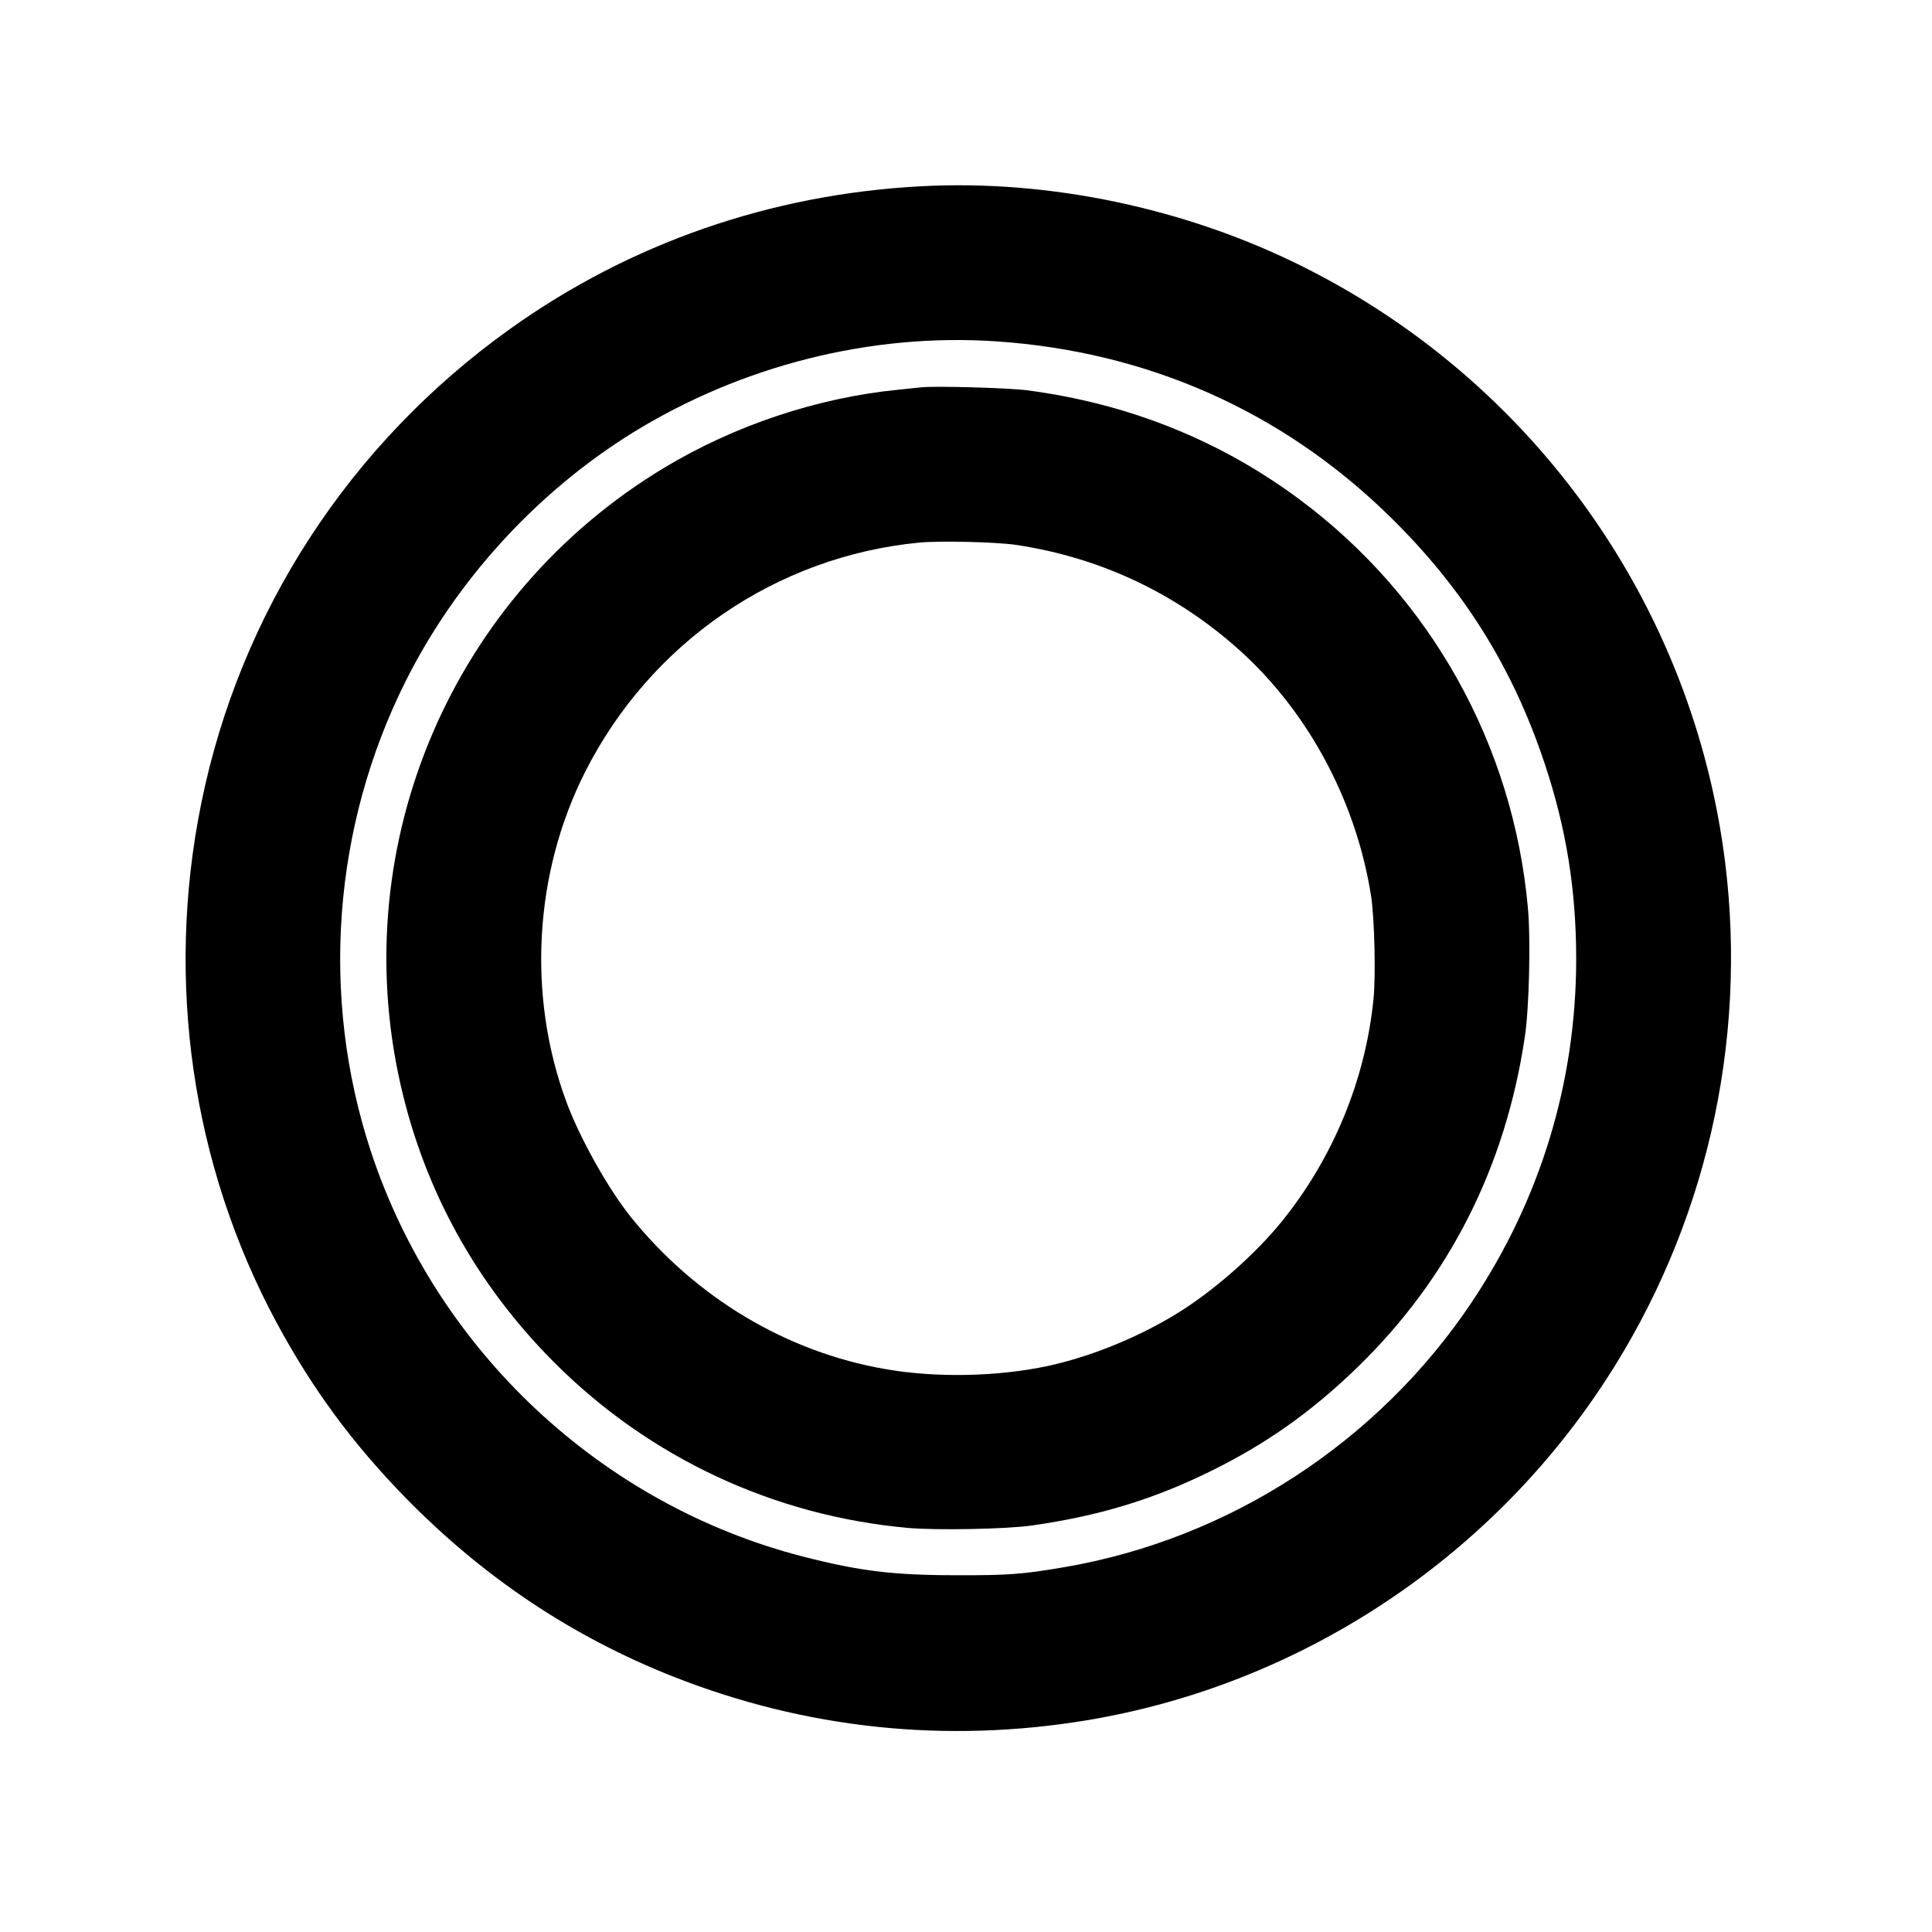
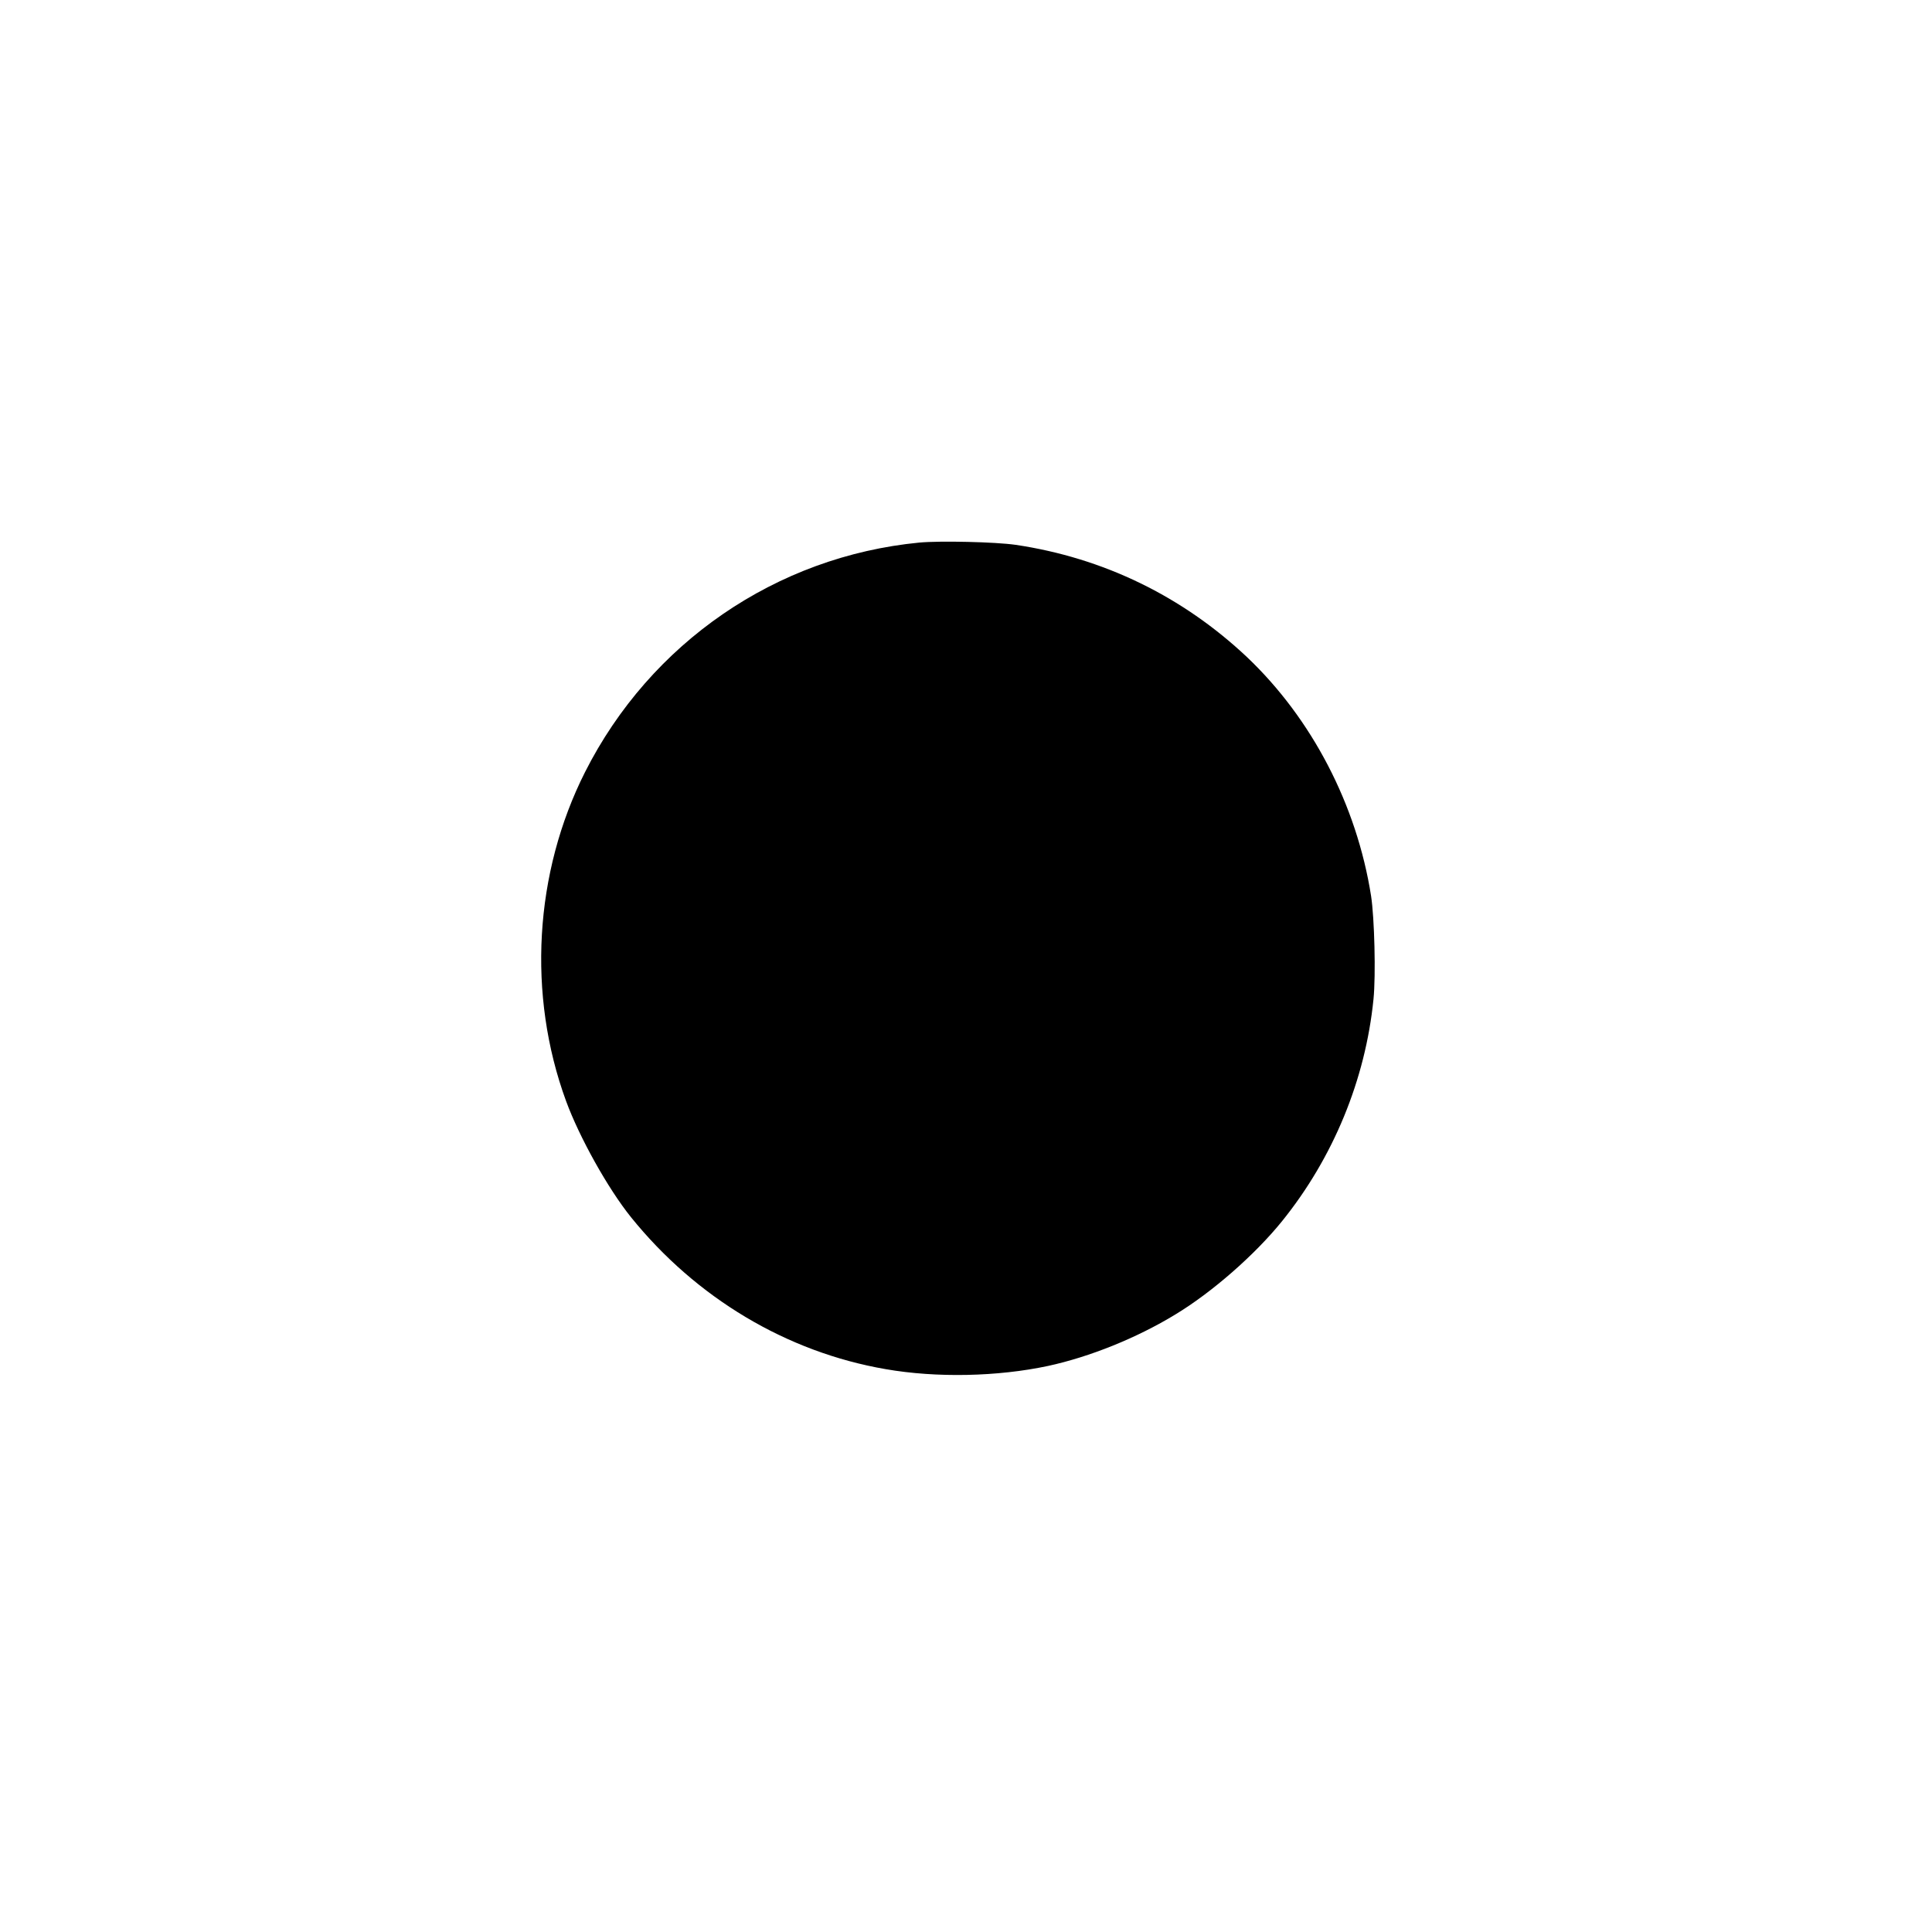
<svg xmlns="http://www.w3.org/2000/svg" version="1.0" width="1200pt" height="1200pt" viewBox="0 0 1200 1200" preserveAspectRatio="xMidYMid meet">
  <g transform="translate(0,1200) scale(0.1,-0.1)" fill="#000000" stroke="none">
-     <path d="M5720 10843 c-932 -49 -1808 -354 -2552 -886 -996 -712 -1677 -1759 -1918 -2947 -224 -1104 -58 -2248 468 -3225 223 -413 471 -750 802 -1089 484 -494 1033 -861 1660 -1109 823 -325 1693 -417 2570 -272 1313 218 2491 989 3222 2110 620 950 883 2092 743 3220 -199 1591 -1181 2978 -2621 3698 -727 364 -1577 543 -2374 500z m465 -963 c941 -63 1775 -433 2439 -1080 461 -449 771 -942 971 -1545 134 -402 195 -785 195 -1214 -1 -765 -222 -1491 -650 -2131 -581 -868 -1505 -1469 -2530 -1644 -254 -44 -349 -51 -670 -50 -390 0 -601 26 -945 114 -1258 321 -2284 1281 -2692 2520 -315 958 -236 2016 217 2920 315 628 817 1176 1414 1545 674 415 1475 617 2251 565z" />
-     <path d="M5720 9594 c-19 -2 -84 -9 -145 -15 -500 -50 -1012 -221 -1449 -484 -1314 -791 -1975 -2330 -1640 -3823 148 -663 474 -1252 959 -1737 589 -589 1360 -950 2193 -1025 173 -16 615 -8 771 15 411 58 750 160 1106 335 349 171 633 372 919 650 568 553 917 1243 1037 2050 27 176 37 609 19 801 -91 1013 -605 1932 -1417 2536 -496 369 -1066 597 -1695 679 -116 15 -576 28 -658 18z m588 -978 c546 -81 1037 -320 1438 -698 402 -382 681 -917 770 -1483 21 -137 30 -491 15 -641 -50 -500 -250 -985 -568 -1379 -168 -208 -435 -442 -662 -579 -241 -147 -533 -264 -791 -320 -314 -67 -693 -75 -1009 -20 -615 106 -1177 442 -1582 944 -143 178 -320 495 -403 721 -242 660 -198 1418 118 2044 406 803 1187 1339 2076 1425 130 12 473 4 598 -14z" />
+     <path d="M5720 9594 z m588 -978 c546 -81 1037 -320 1438 -698 402 -382 681 -917 770 -1483 21 -137 30 -491 15 -641 -50 -500 -250 -985 -568 -1379 -168 -208 -435 -442 -662 -579 -241 -147 -533 -264 -791 -320 -314 -67 -693 -75 -1009 -20 -615 106 -1177 442 -1582 944 -143 178 -320 495 -403 721 -242 660 -198 1418 118 2044 406 803 1187 1339 2076 1425 130 12 473 4 598 -14z" />
  </g>
</svg>